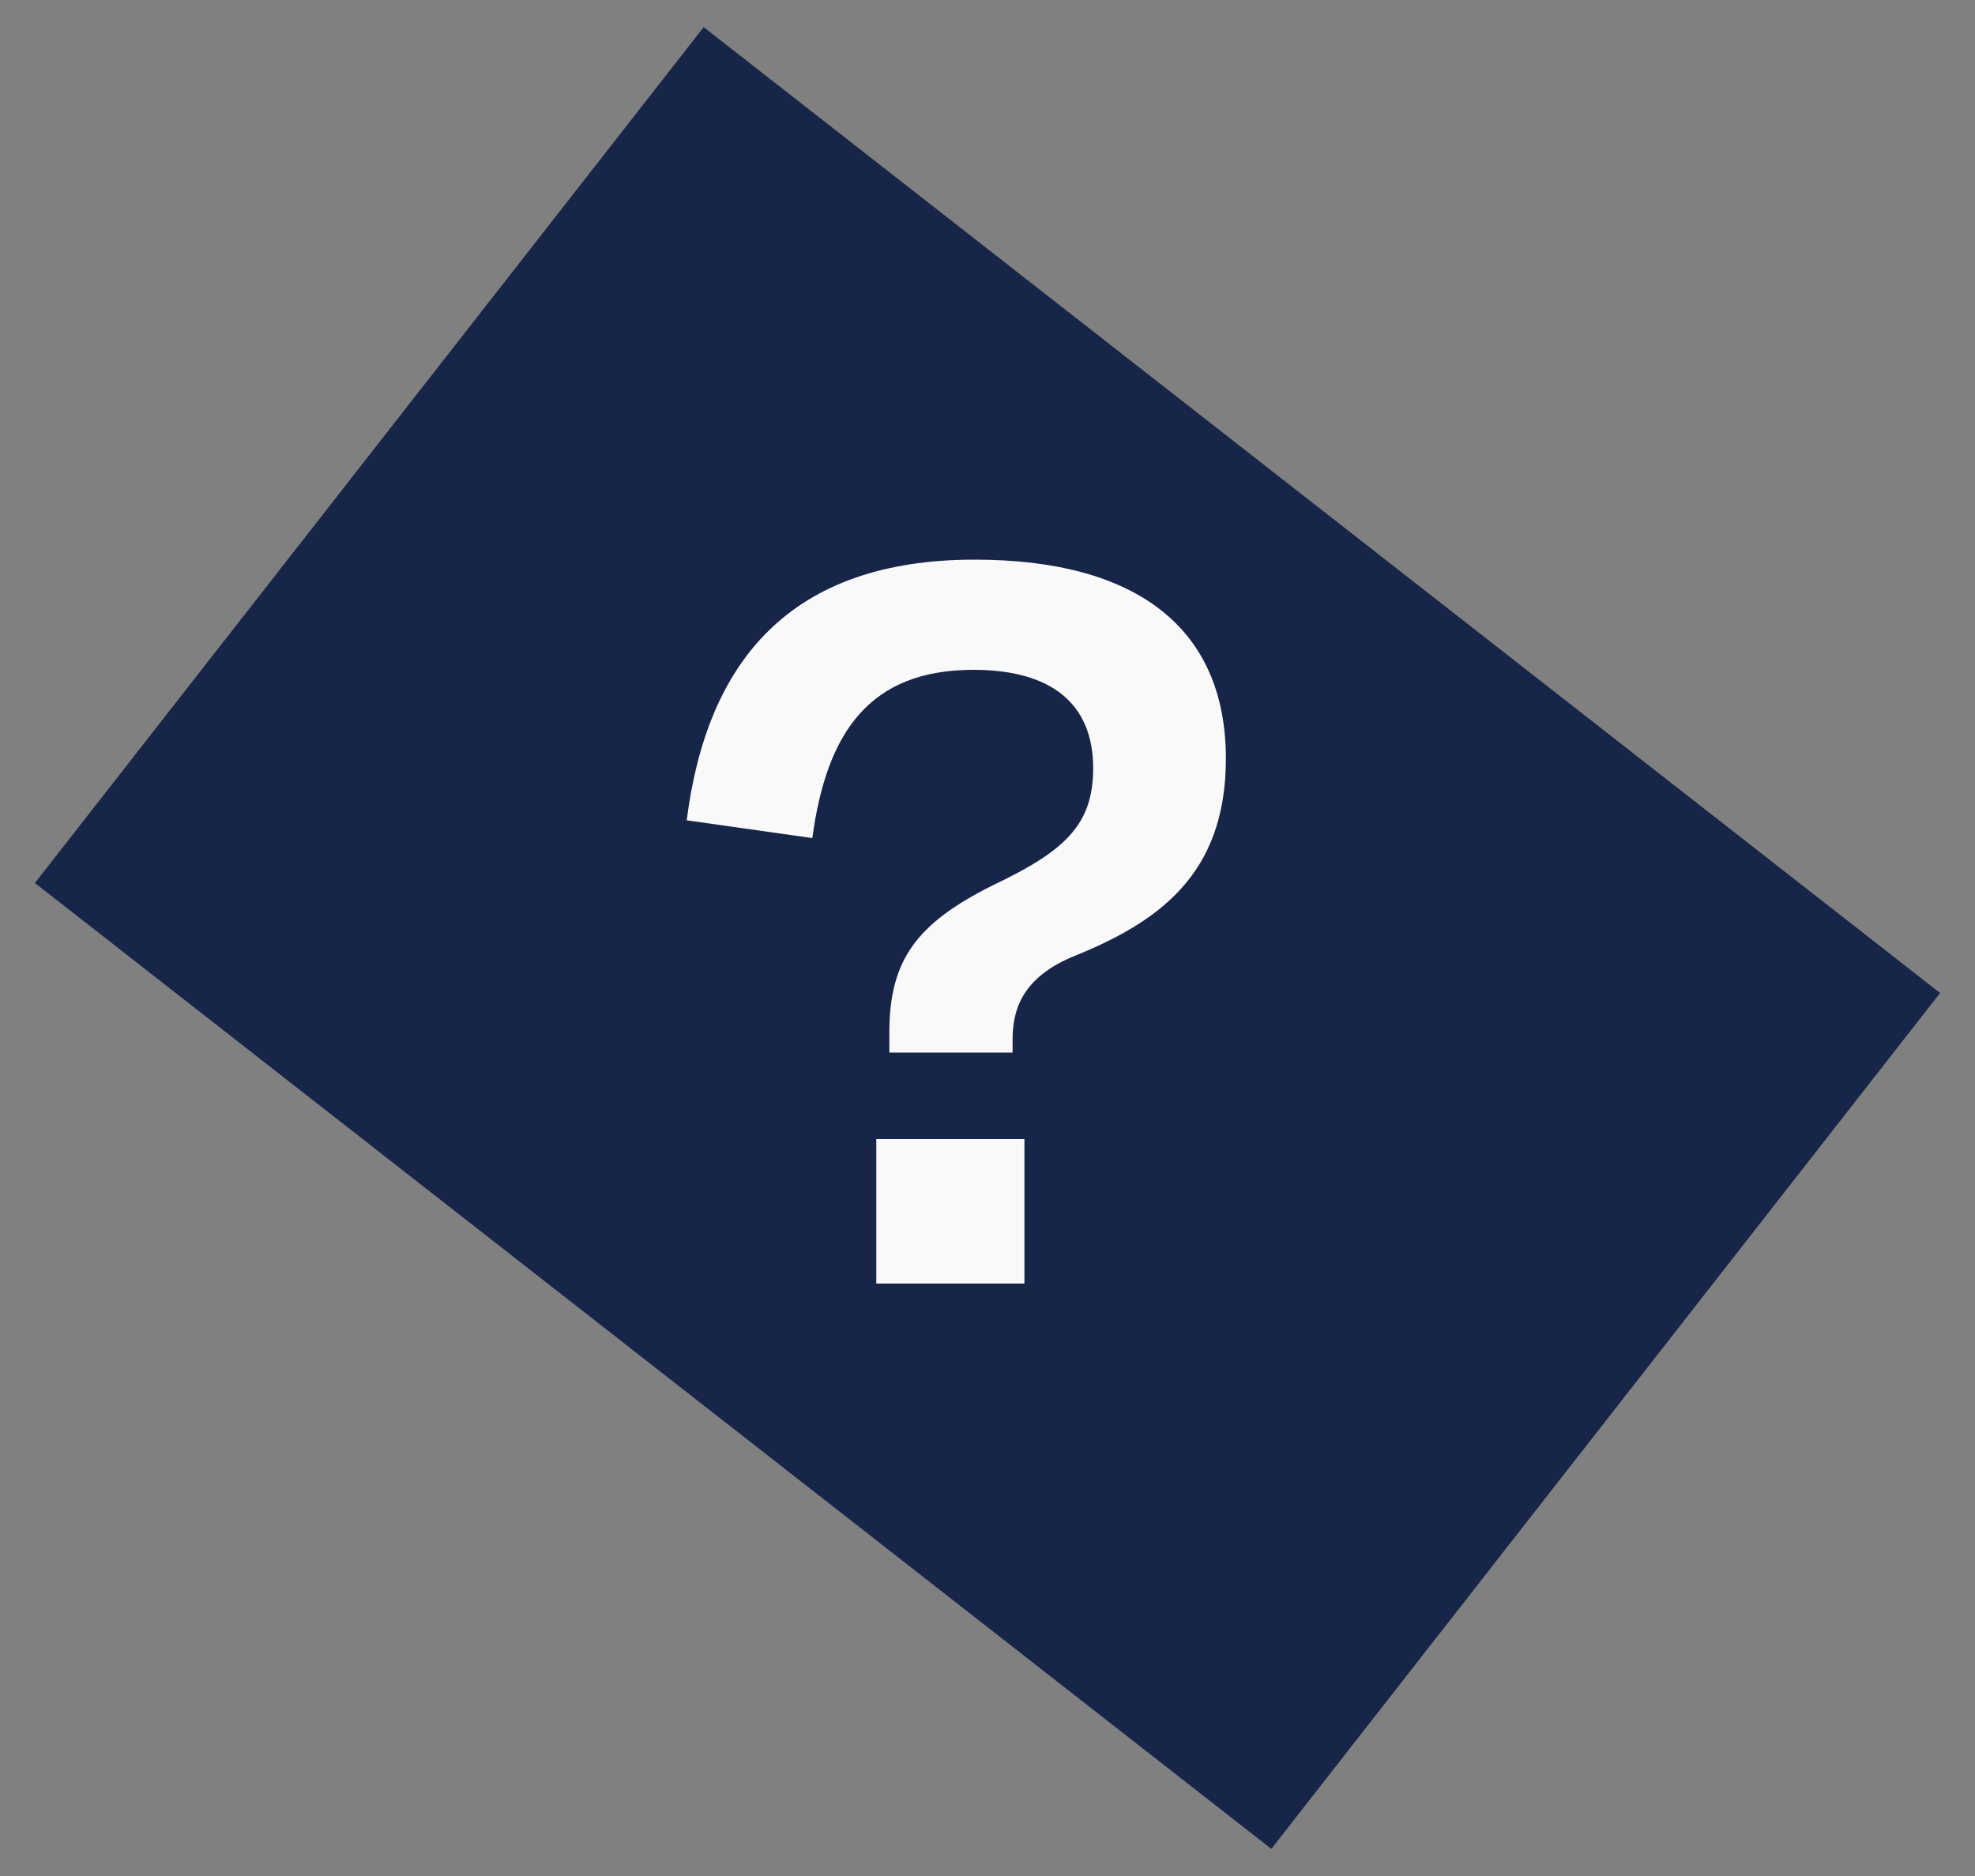
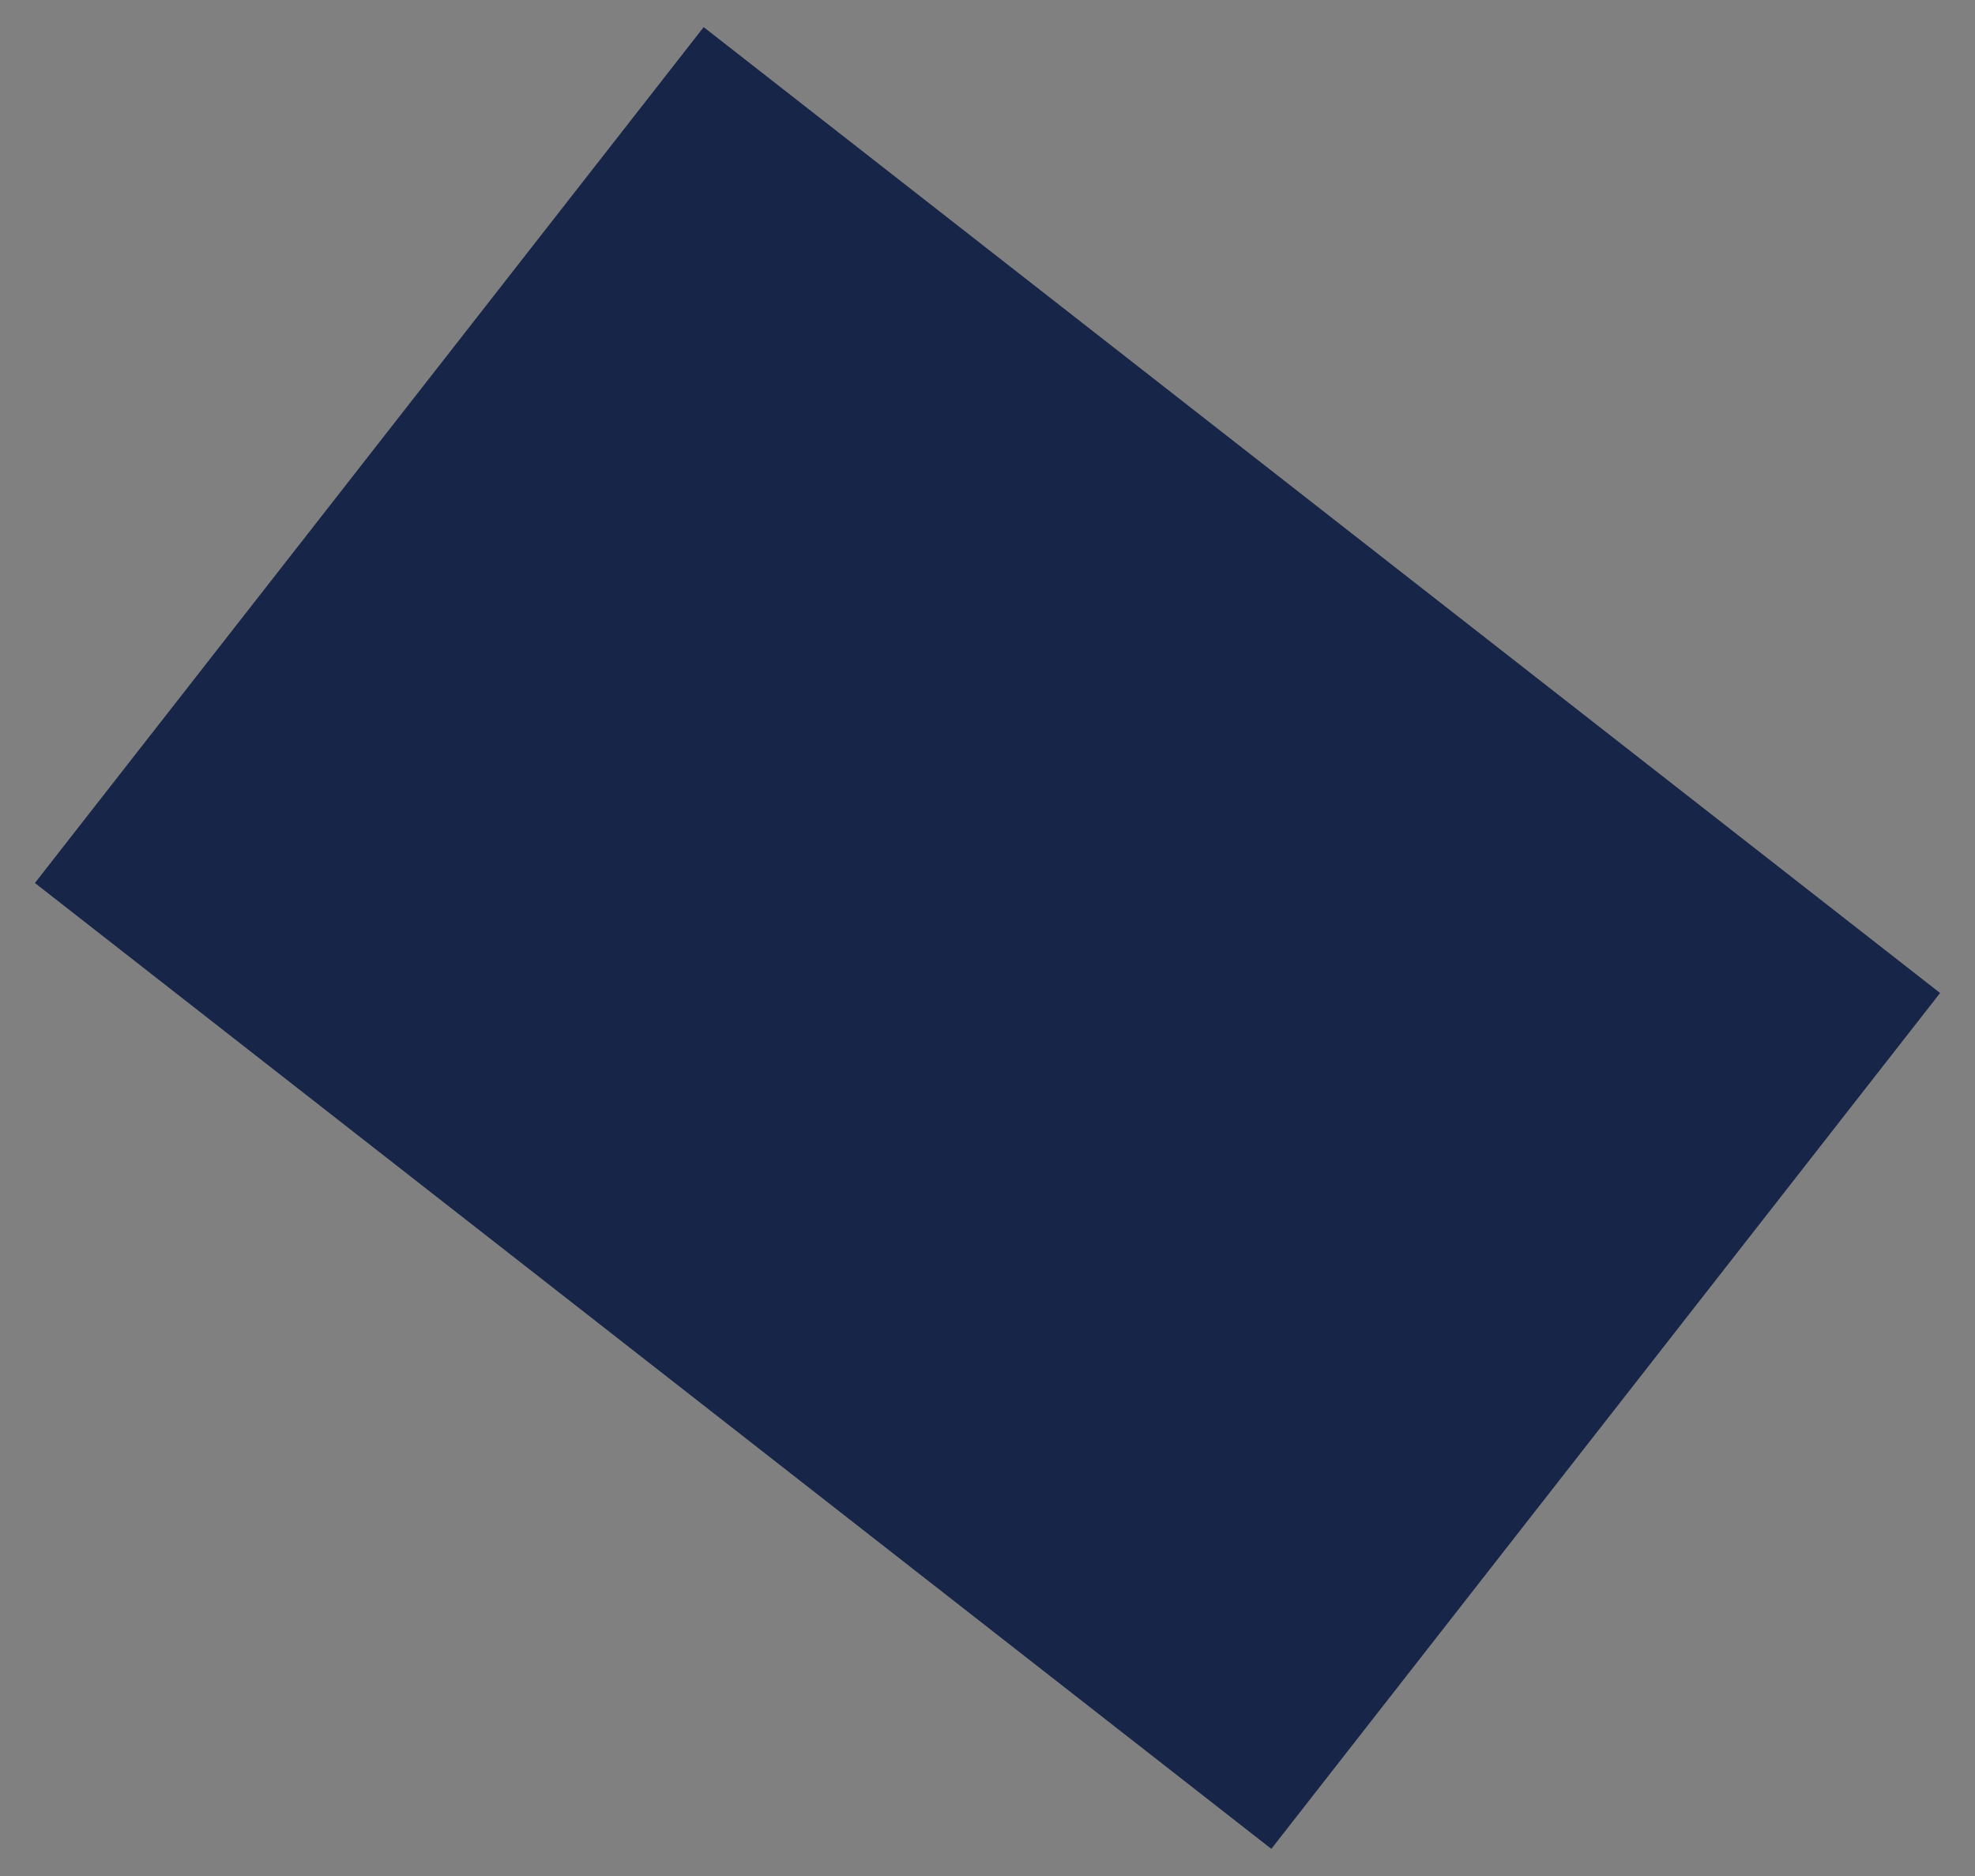
<svg xmlns="http://www.w3.org/2000/svg" class="js-faqToggle" width="40px" height="38px" viewBox="0 0 40 38" version="1.1">
  <rect x="0" y="0" width="40" height="38" fill="#808080" stroke="none" />
  <g id="Symbols" stroke="none" stroke-width="1" fill="none" fill-rule="evenodd">
    <g id="components/learning-headernew" transform="translate(-1386, -16)">
      <g id="Group-16" transform="translate(1386.707, 16.55)">
        <rect id="Rectangle" fill="#172549" transform="translate(19.293, 18.45) rotate(-142) translate(-19.293, -18.45) " x="3.404" y="7.45" width="31.778" height="22" />
-         <path d="M19.801,20.77 L19.801,20.506 C19.801,19.906 19.993,19.258 21.025,18.826 C22.753,18.13 24.121,17.17 24.121,14.818 C24.121,12.178 22.321,10.786 19.033,10.786 C15.289,10.786 13.609,12.85 13.201,16.066 L15.745,16.426 C16.033,14.29 16.897,13.018 19.009,13.018 C20.569,13.018 21.433,13.69 21.433,15.01 C21.433,16.162 20.857,16.69 19.393,17.386 C17.857,18.154 17.305,18.898 17.305,20.362 L17.305,20.77 L19.801,20.77 Z M20.041,25.45 L20.041,22.522 L17.041,22.522 L17.041,25.45 L20.041,25.45 Z" id="?" fill="#F9F9F9" fill-rule="nonzero" />
      </g>
    </g>
  </g>
</svg>